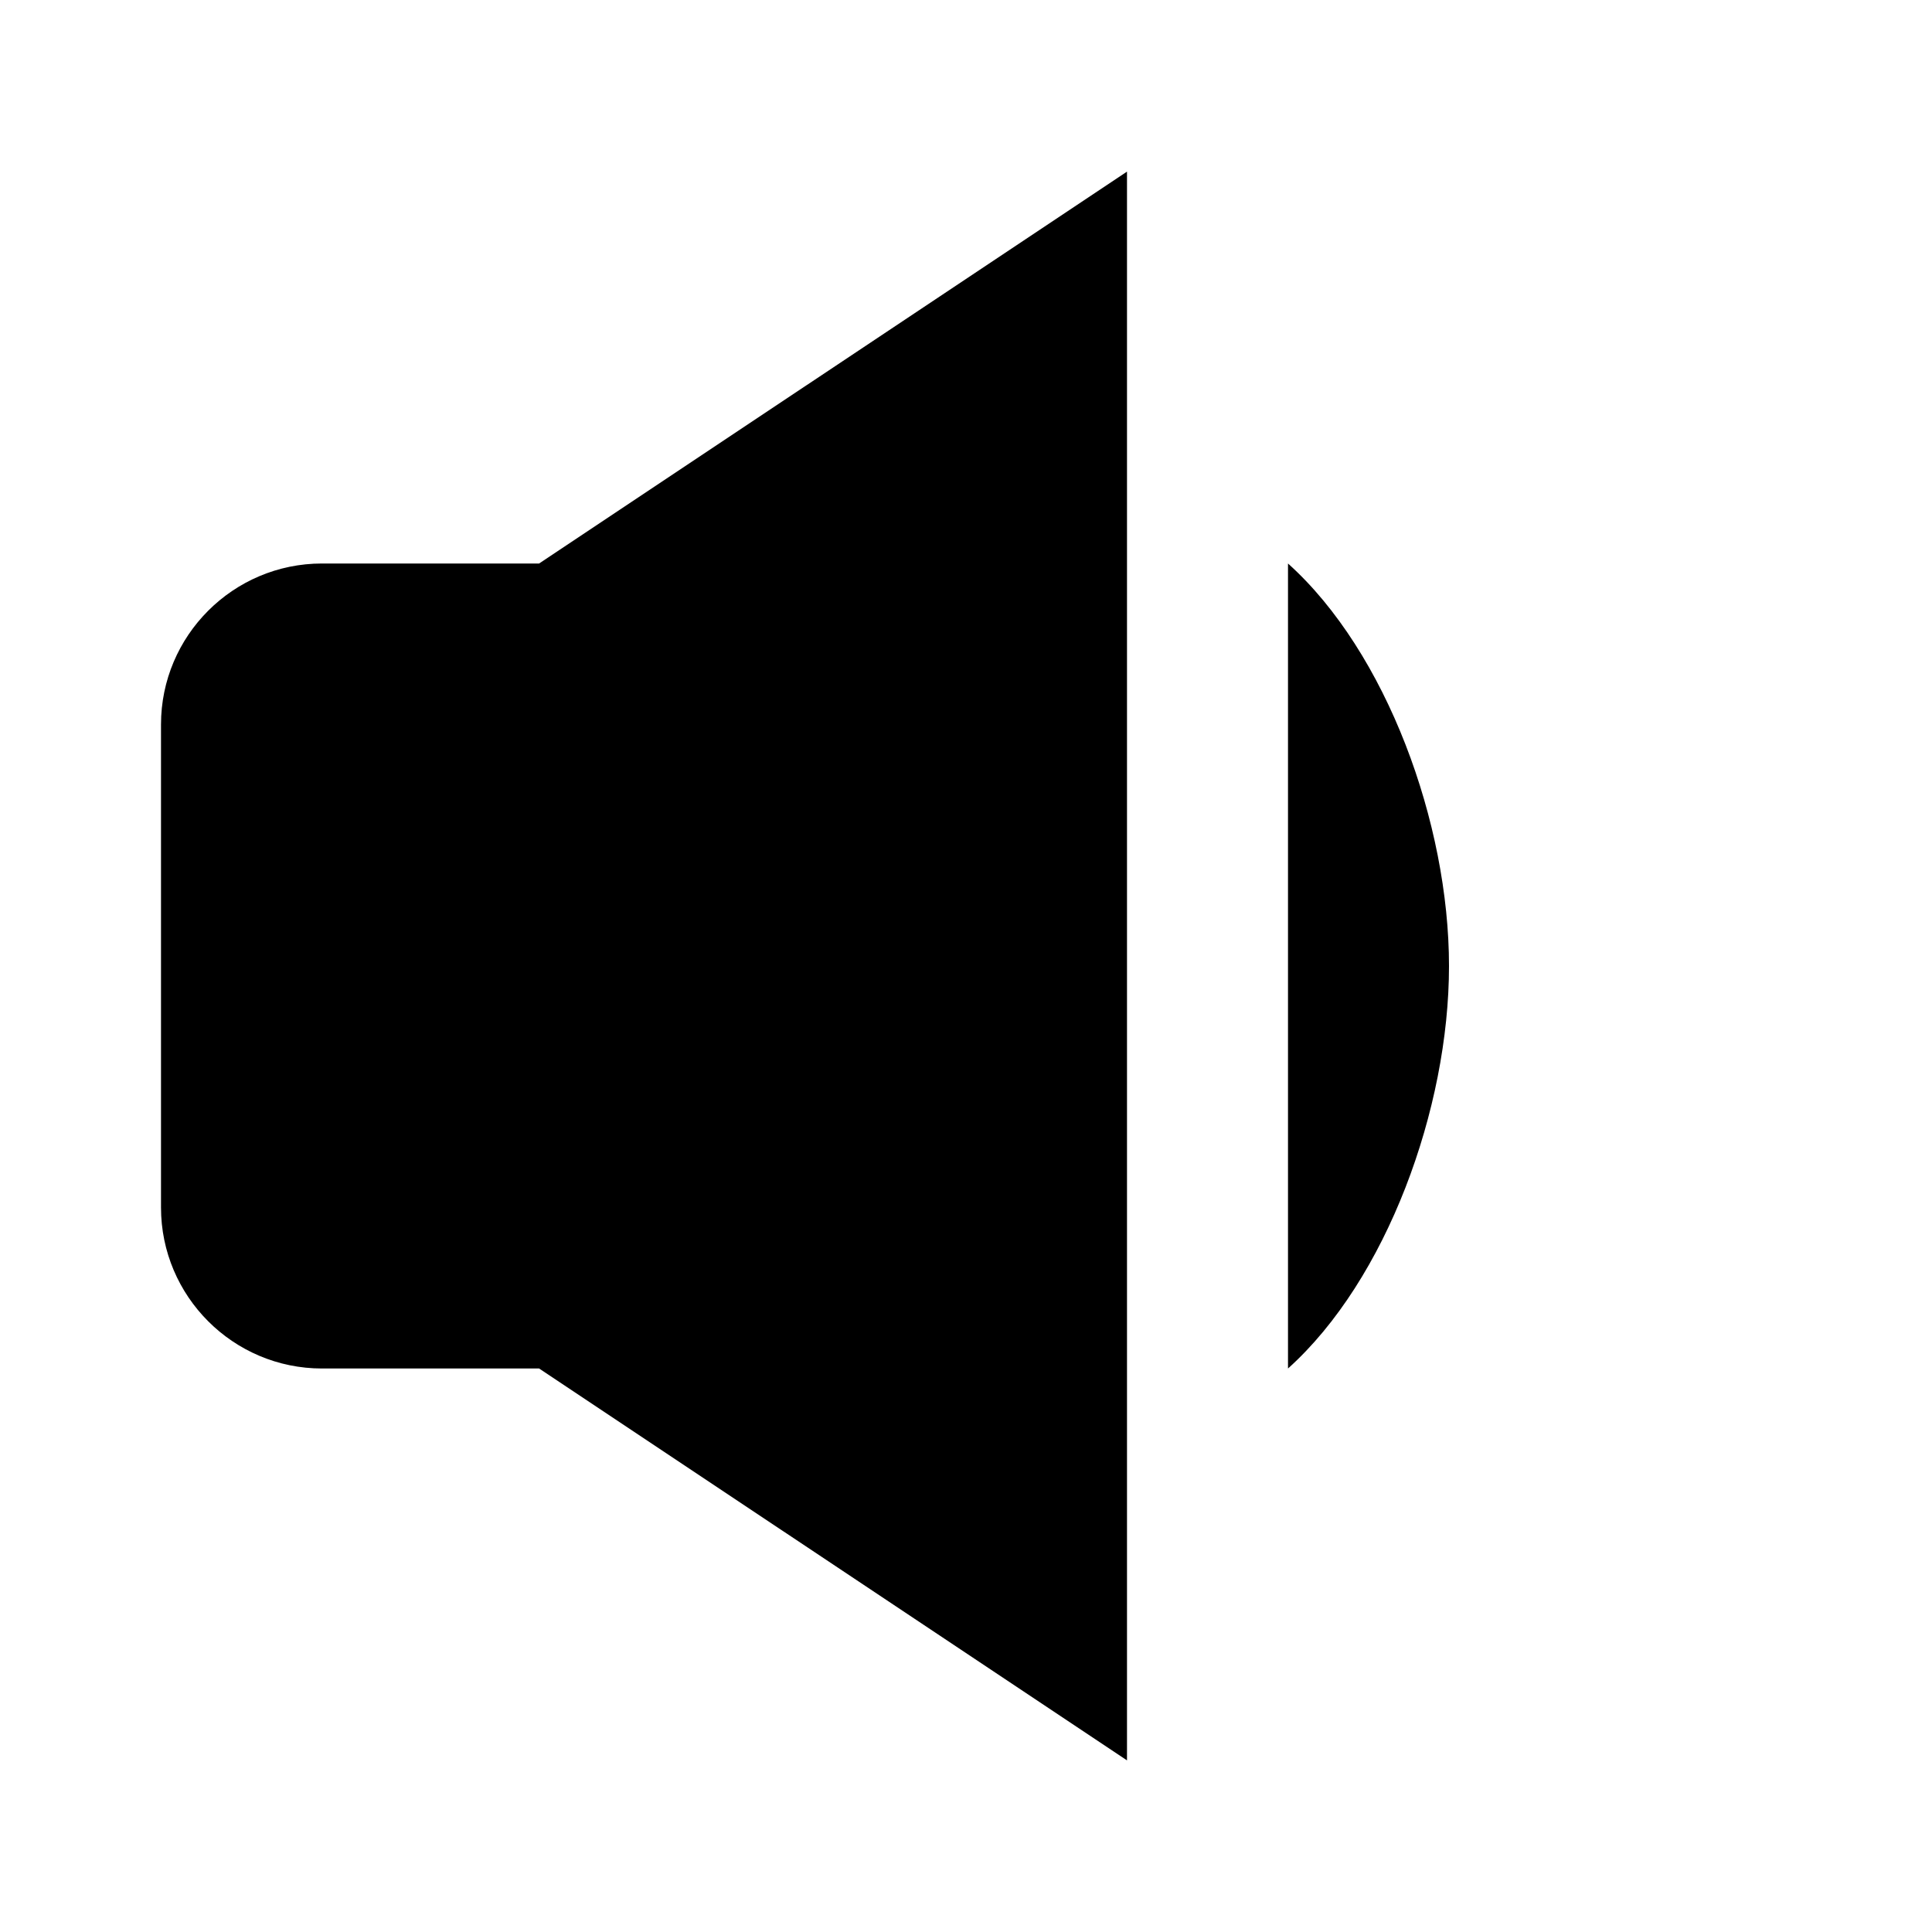
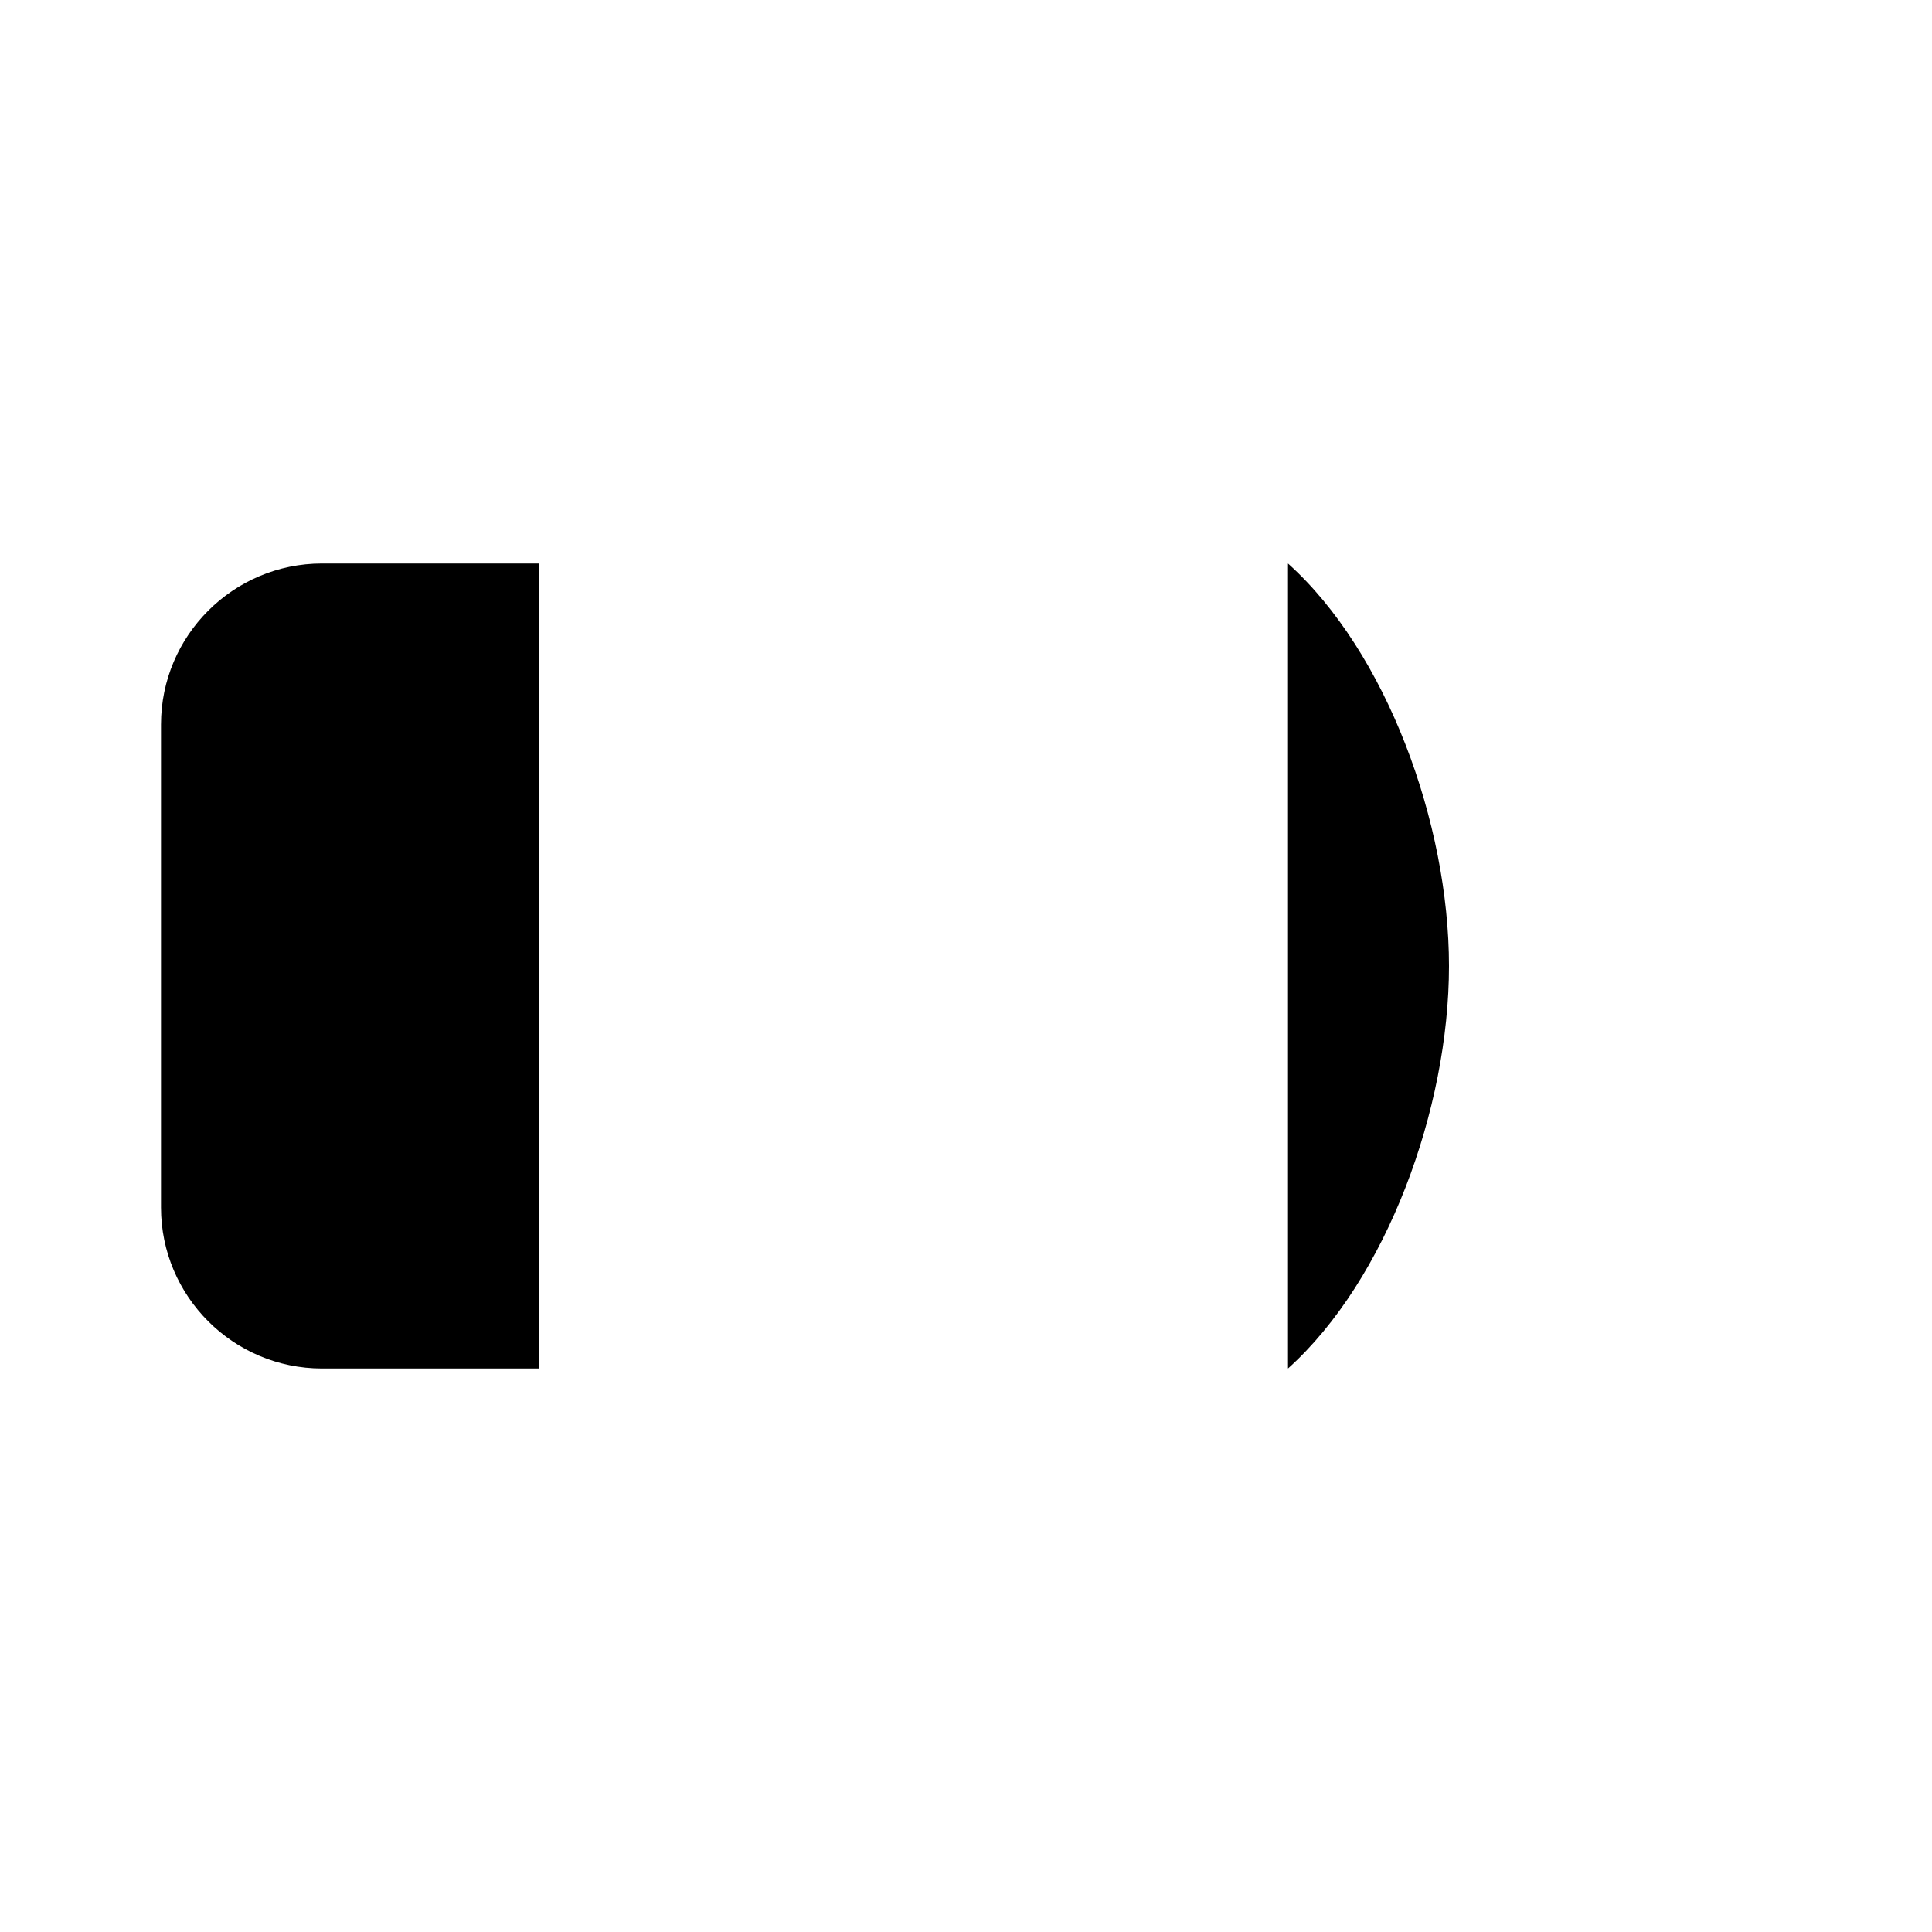
<svg xmlns="http://www.w3.org/2000/svg" width="24" height="24">
-   <path d="M4 17h2.697L14 21.868V2.132L6.697 7H4c-1.103 0-2 .897-2 2v6c0 1.103.897 2 2 2zM16 7v10c1.225-1.1 2-3.229 2-5s-.775-3.9-2-5z" />
+   <path d="M4 17h2.697V2.132L6.697 7H4c-1.103 0-2 .897-2 2v6c0 1.103.897 2 2 2zM16 7v10c1.225-1.1 2-3.229 2-5s-.775-3.9-2-5z" />
</svg>